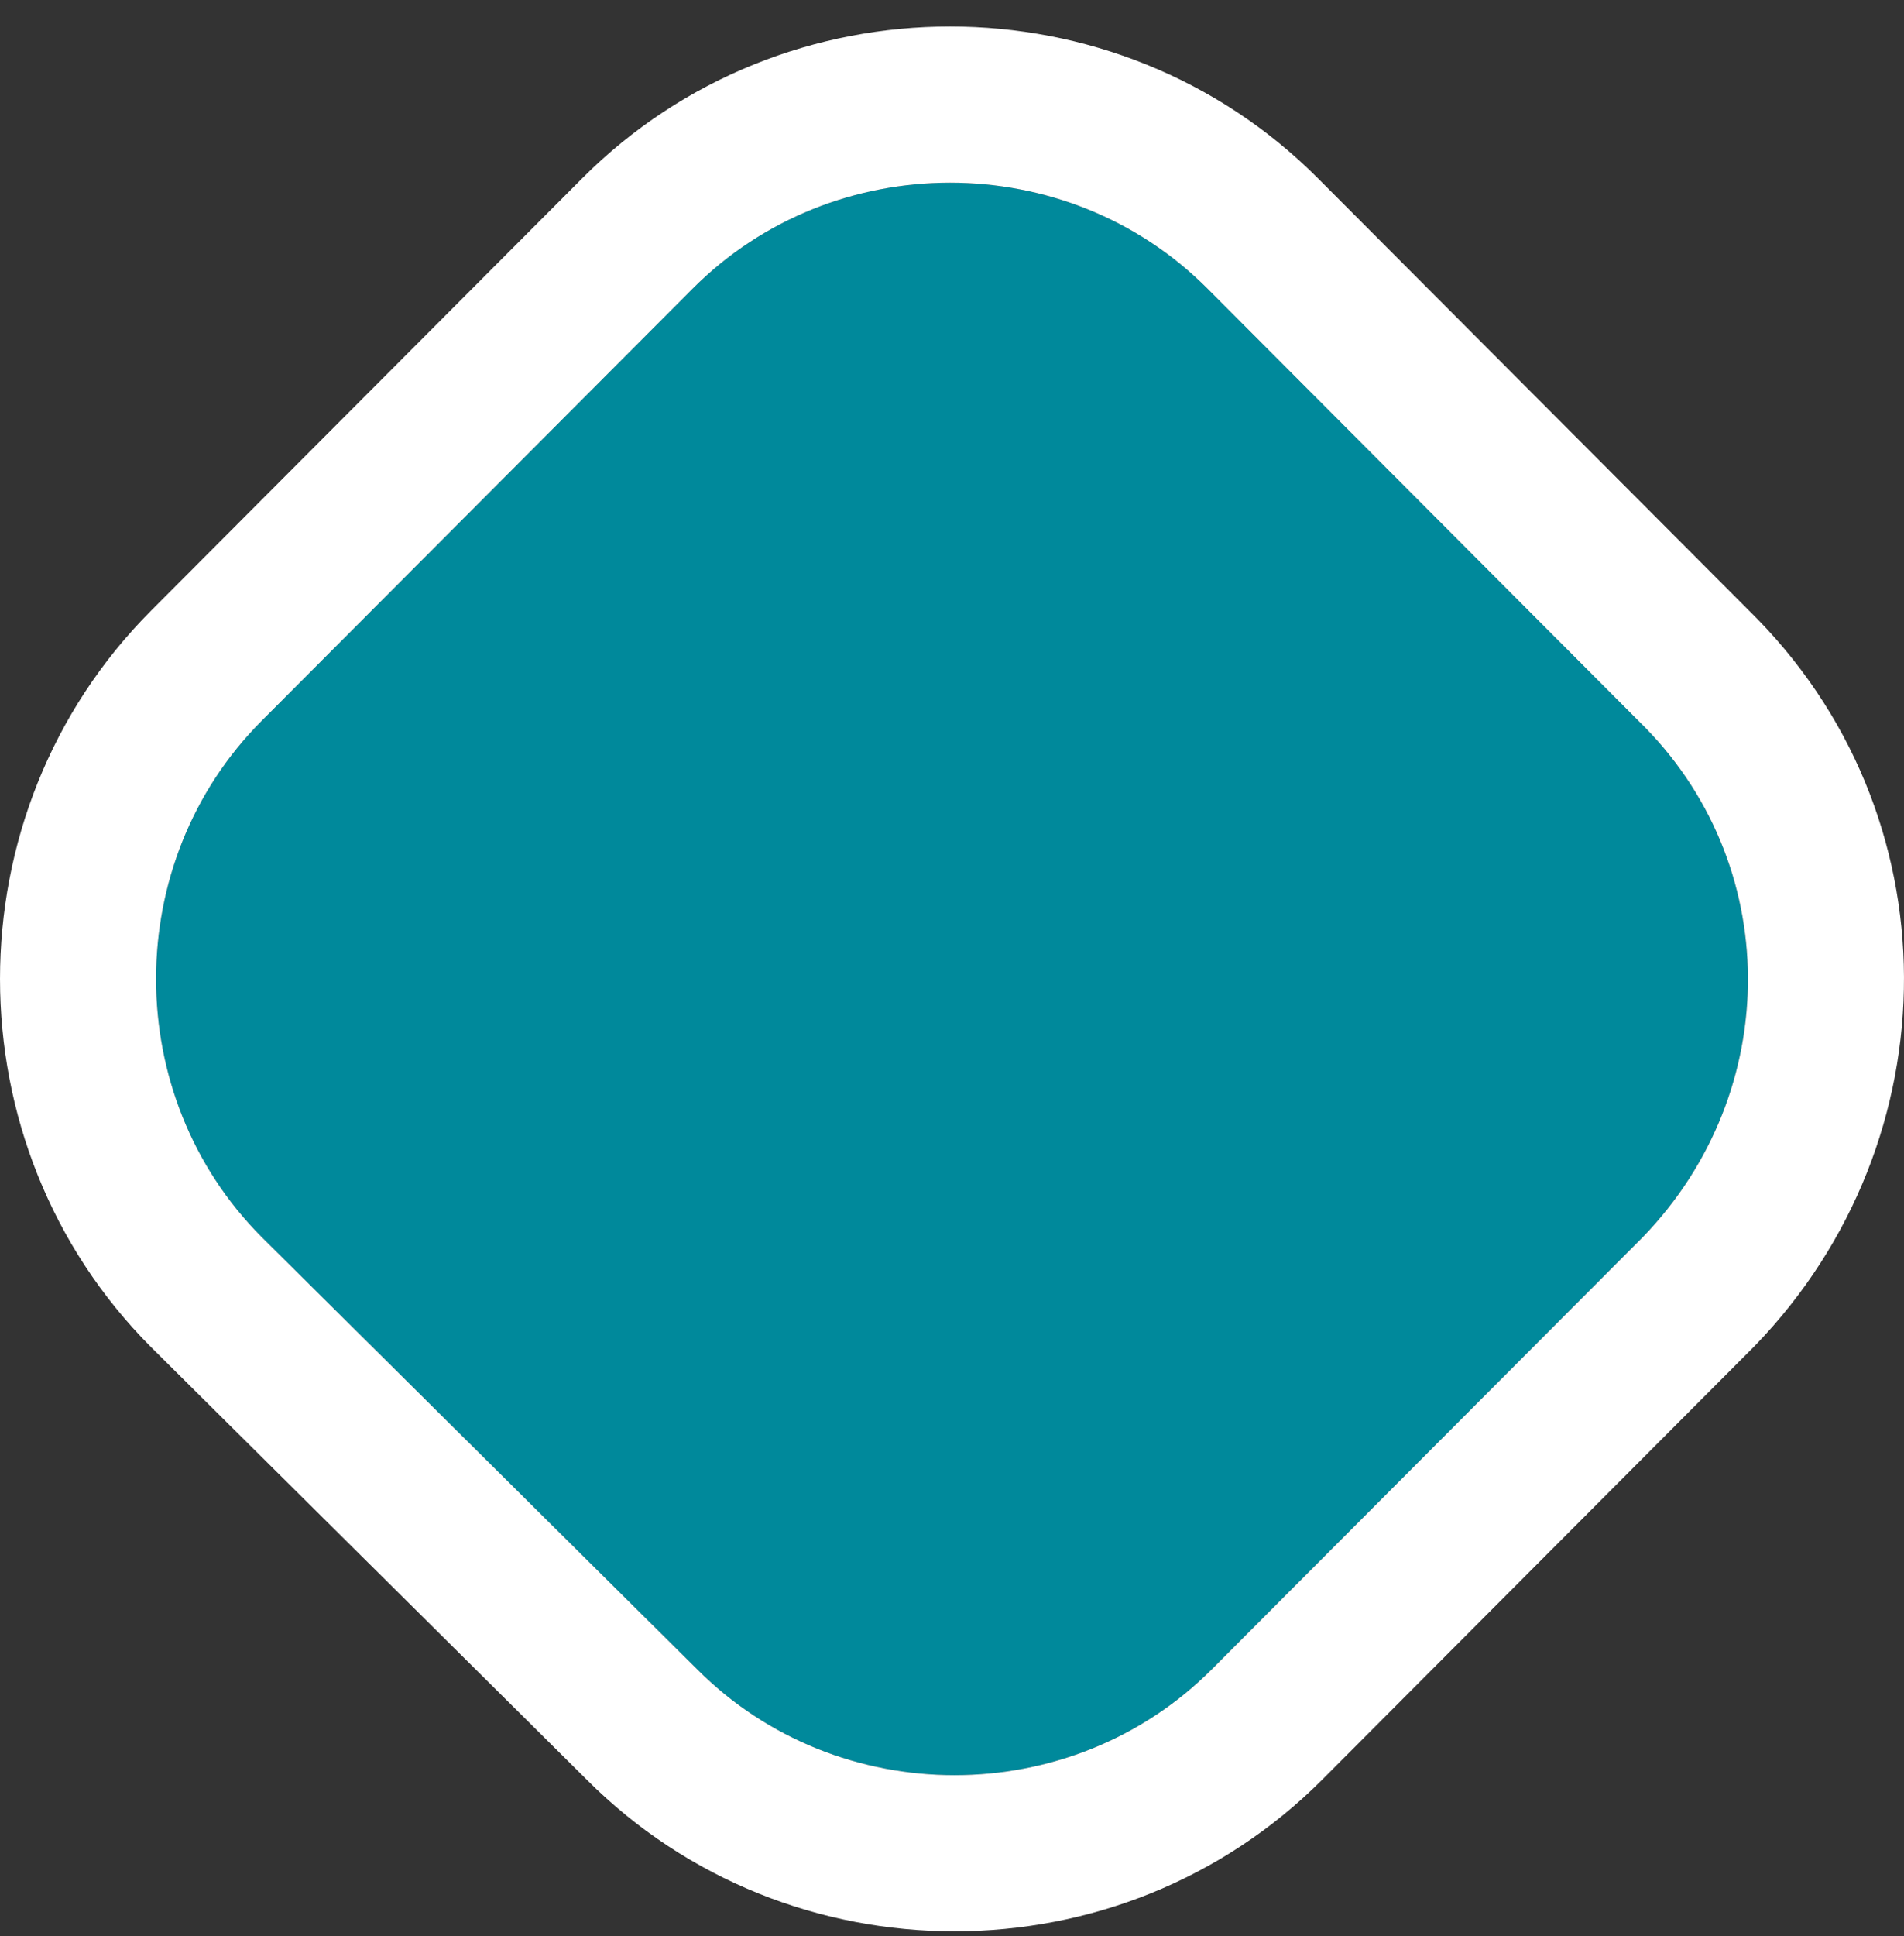
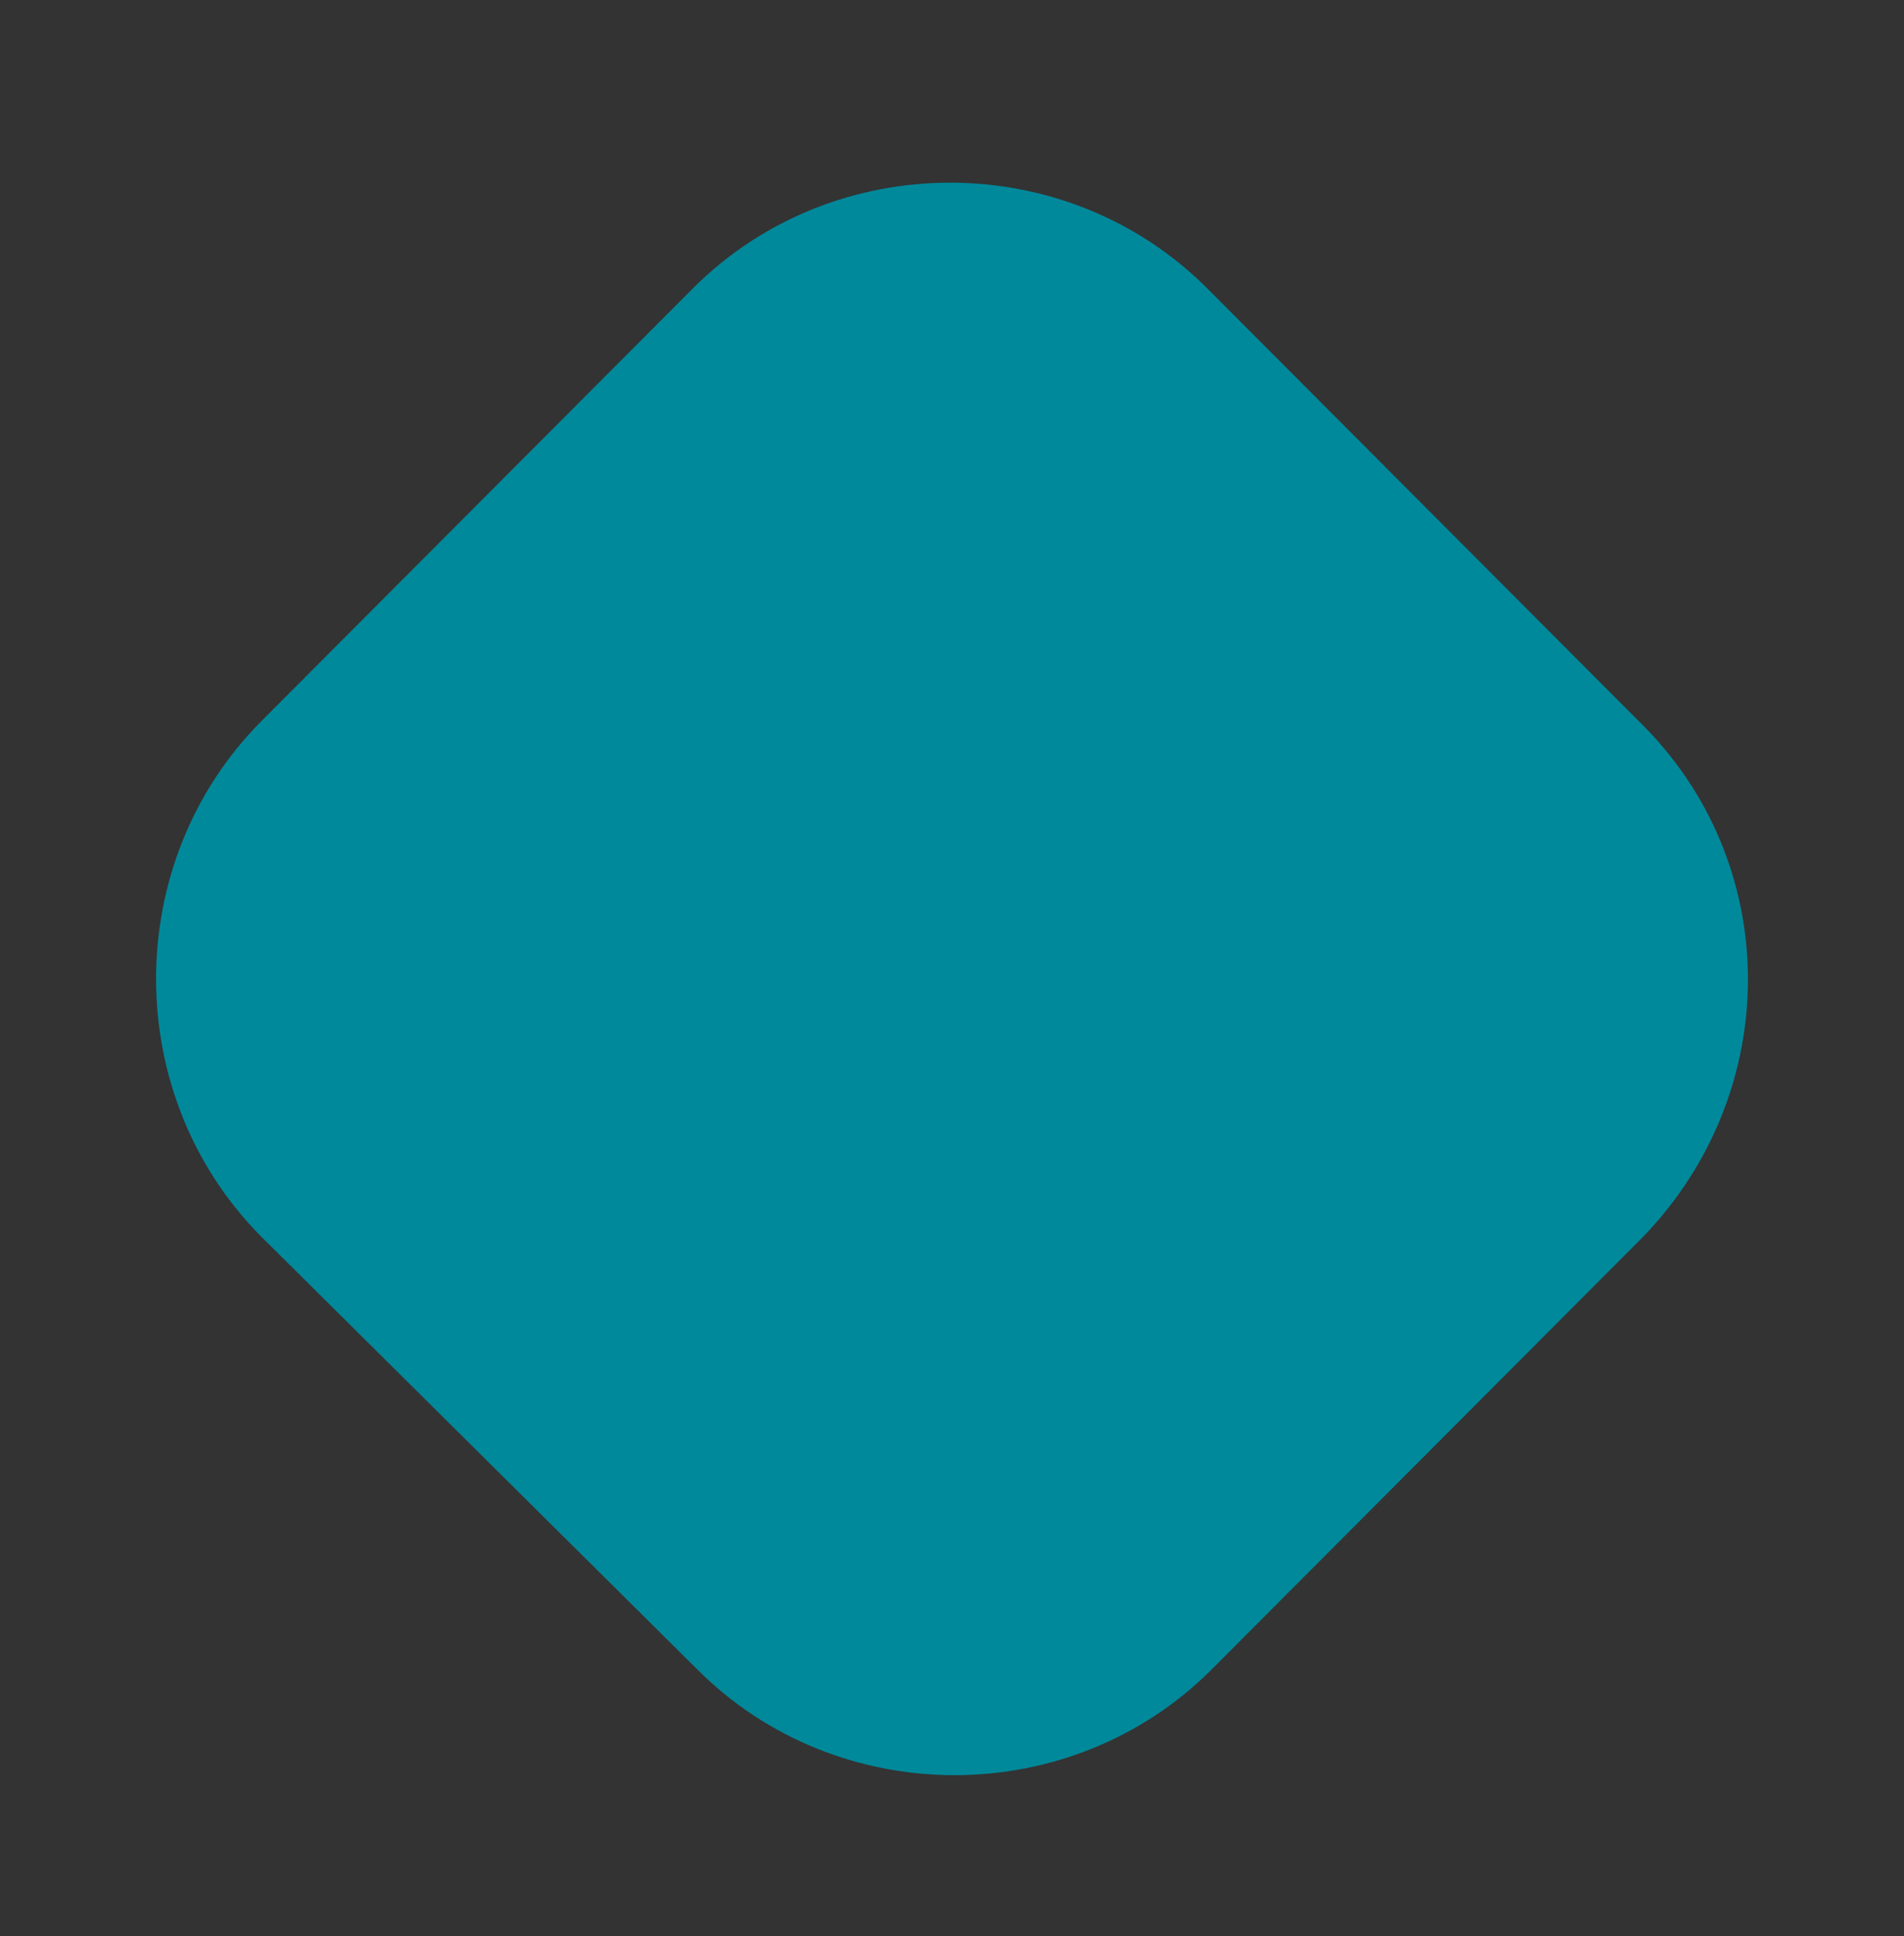
<svg xmlns="http://www.w3.org/2000/svg" width="61" height="62" viewBox="0 0 61 62" fill="none">
  <rect x="0" y="0" width="61" height="62" fill="#333333" stroke="none" />
  <path d="M52.635 39.615L38.824 53.459C34.314 57.98 26.845 57.98 22.335 53.459L8.382 39.615C3.873 35.094 3.873 27.606 8.382 23.086L22.194 9.241C26.703 4.72 34.173 4.72 38.683 9.241L52.494 23.086C57.145 27.606 57.145 34.953 52.635 39.615Z" fill="#00899B" />
-   <path fill-rule="evenodd" clip-rule="evenodd" d="M56.202 43.119L42.364 56.991C35.903 63.467 25.269 63.47 18.805 57.001L4.852 43.155L4.843 43.146C-1.614 36.673 -1.614 26.027 4.843 19.554L18.654 5.709C25.117 -0.77 35.759 -0.77 42.223 5.709L56.009 19.529C62.67 26.036 62.583 36.522 56.229 43.091L56.202 43.119ZM52.494 23.086L38.683 9.241C34.173 4.72 26.703 4.72 22.194 9.241L8.382 23.086C3.873 27.606 3.873 35.094 8.382 39.615L22.335 53.459C26.845 57.98 34.314 57.98 38.824 53.459L52.635 39.615C57.145 34.953 57.145 27.606 52.494 23.086Z" fill="white" />
</svg>